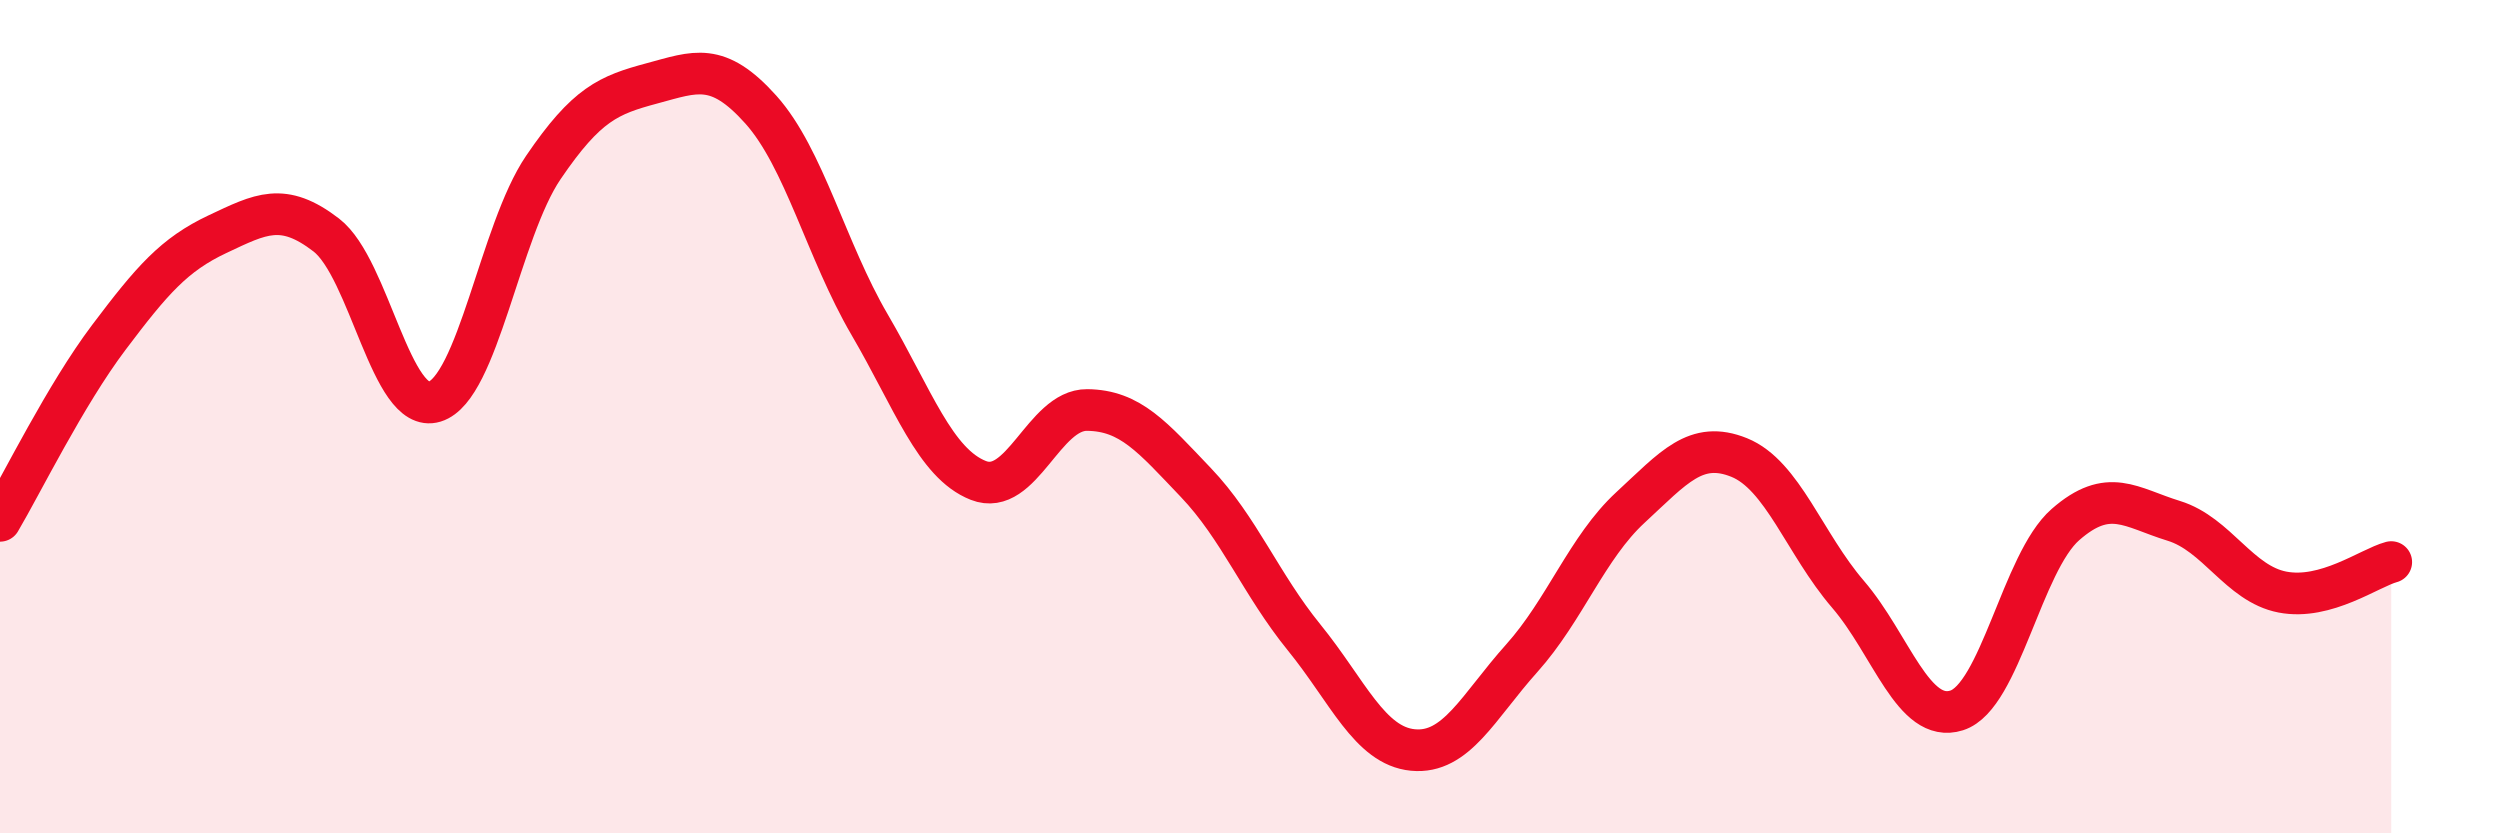
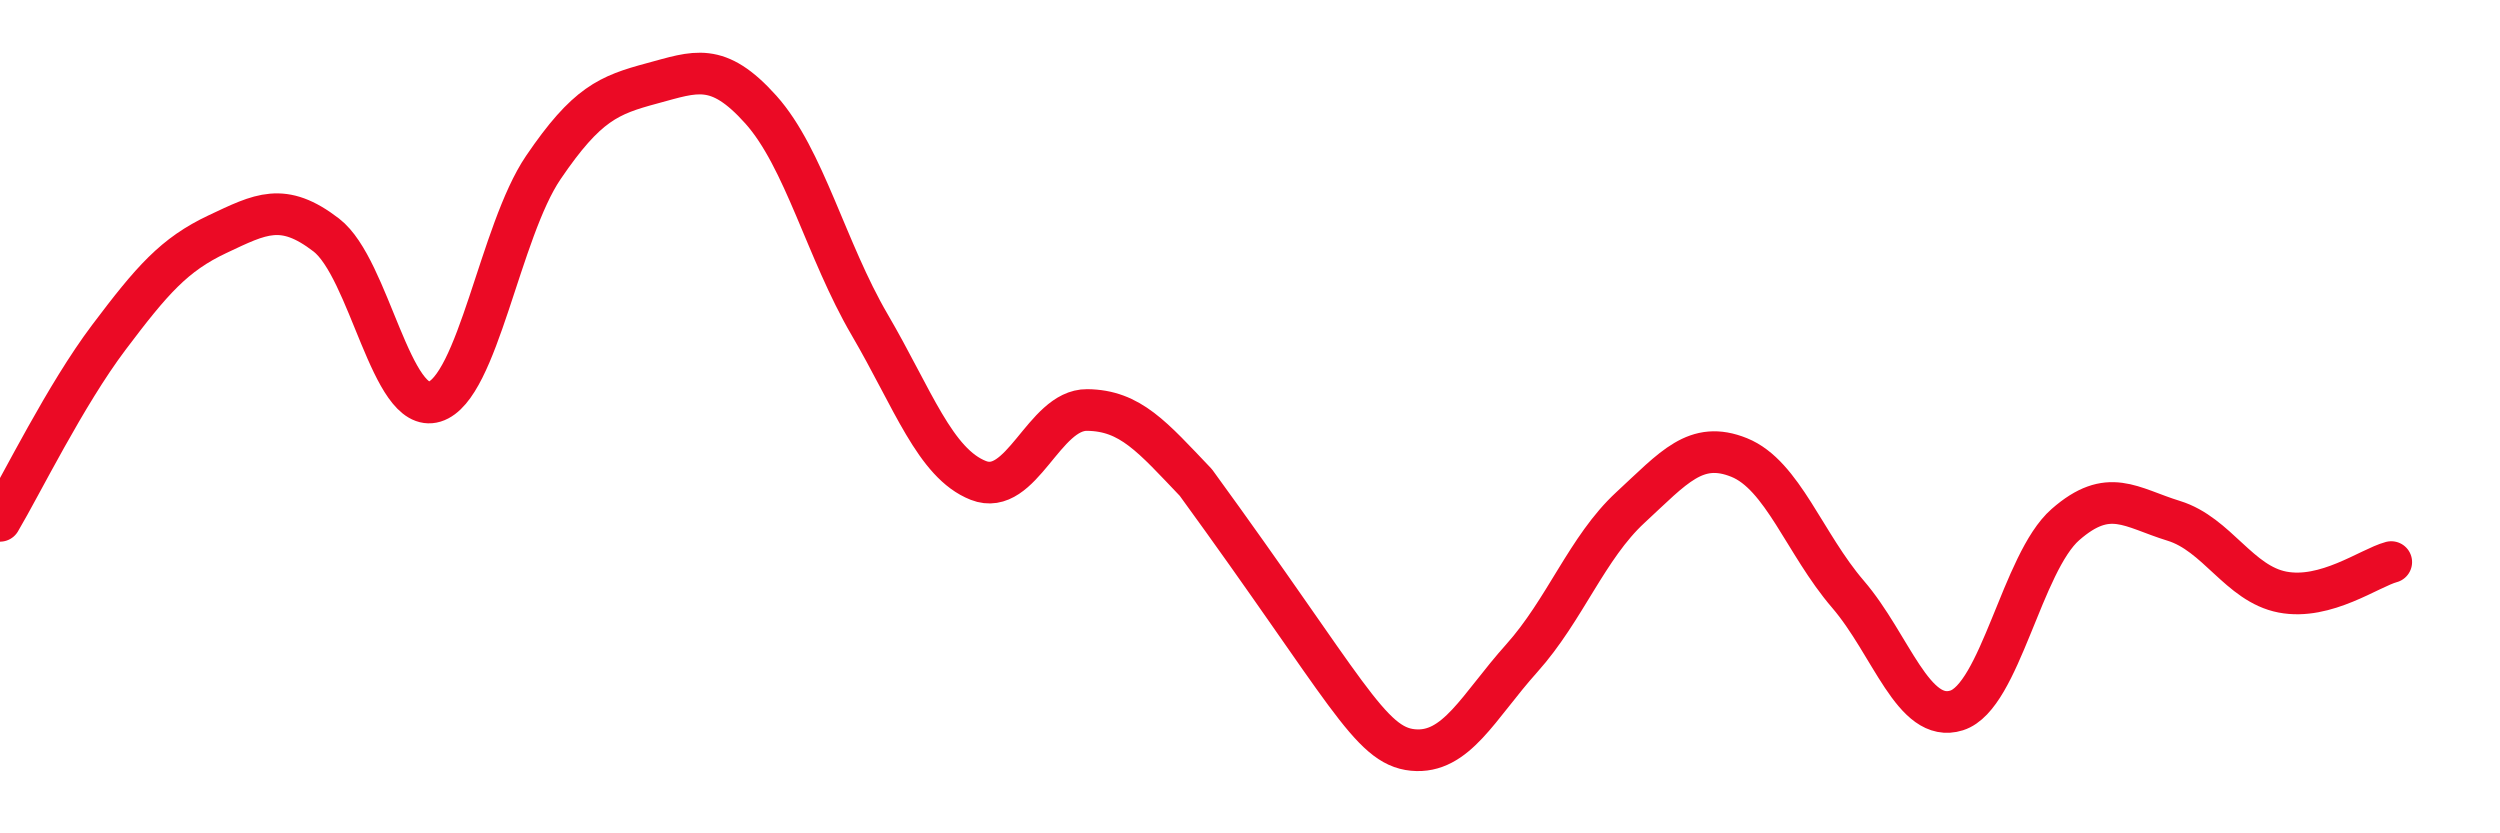
<svg xmlns="http://www.w3.org/2000/svg" width="60" height="20" viewBox="0 0 60 20">
-   <path d="M 0,12.5 C 0.52,11.62 1.57,9.48 2.61,8.1 C 3.65,6.72 4.18,6.11 5.22,5.62 C 6.26,5.13 6.79,4.84 7.83,5.64 C 8.87,6.44 9.39,9.96 10.43,9.64 C 11.47,9.32 12,5.55 13.04,4.02 C 14.08,2.49 14.61,2.28 15.65,2 C 16.69,1.72 17.22,1.47 18.26,2.63 C 19.3,3.79 19.83,6.01 20.87,7.79 C 21.91,9.57 22.44,11.12 23.48,11.53 C 24.52,11.94 25.05,9.83 26.09,9.84 C 27.13,9.85 27.66,10.49 28.7,11.58 C 29.74,12.67 30.26,14.02 31.3,15.3 C 32.34,16.58 32.87,17.9 33.91,18 C 34.95,18.1 35.48,16.96 36.52,15.8 C 37.56,14.64 38.09,13.14 39.13,12.18 C 40.17,11.22 40.7,10.56 41.74,10.98 C 42.78,11.4 43.31,13.05 44.35,14.26 C 45.39,15.47 45.92,17.38 46.96,17.05 C 48,16.72 48.53,13.5 49.57,12.59 C 50.61,11.68 51.13,12.18 52.17,12.5 C 53.21,12.82 53.74,14.01 54.78,14.21 C 55.82,14.41 56.87,13.63 57.39,13.49L57.39 20L0 20Z" fill="#EB0A25" opacity="0.1" stroke-linecap="round" stroke-linejoin="round" />
-   <path d="M 0,12.5 C 0.52,11.62 1.57,9.48 2.61,8.1 C 3.65,6.72 4.18,6.11 5.22,5.62 C 6.26,5.13 6.79,4.84 7.83,5.64 C 8.87,6.44 9.39,9.96 10.43,9.64 C 11.47,9.32 12,5.55 13.04,4.02 C 14.08,2.49 14.61,2.28 15.65,2 C 16.69,1.72 17.22,1.47 18.26,2.63 C 19.3,3.79 19.83,6.01 20.87,7.79 C 21.91,9.57 22.44,11.12 23.48,11.53 C 24.52,11.94 25.05,9.83 26.09,9.84 C 27.13,9.85 27.66,10.49 28.7,11.58 C 29.74,12.67 30.26,14.02 31.3,15.3 C 32.34,16.58 32.87,17.9 33.91,18 C 34.95,18.1 35.48,16.96 36.52,15.8 C 37.56,14.64 38.09,13.14 39.13,12.18 C 40.17,11.22 40.7,10.56 41.74,10.98 C 42.78,11.4 43.31,13.05 44.35,14.26 C 45.39,15.47 45.92,17.38 46.96,17.05 C 48,16.72 48.53,13.5 49.57,12.59 C 50.61,11.68 51.13,12.18 52.17,12.5 C 53.21,12.82 53.74,14.01 54.78,14.21 C 55.82,14.41 56.87,13.63 57.39,13.49" stroke="#EB0A25" stroke-width="1" fill="none" stroke-linecap="round" stroke-linejoin="round" />
+   <path d="M 0,12.5 C 0.52,11.62 1.57,9.48 2.61,8.1 C 3.65,6.72 4.18,6.11 5.22,5.62 C 6.26,5.13 6.79,4.84 7.83,5.64 C 8.87,6.44 9.39,9.96 10.43,9.64 C 11.47,9.32 12,5.55 13.04,4.02 C 14.08,2.49 14.61,2.28 15.65,2 C 16.69,1.72 17.22,1.47 18.26,2.63 C 19.3,3.79 19.83,6.01 20.87,7.79 C 21.91,9.57 22.44,11.12 23.48,11.53 C 24.52,11.94 25.05,9.83 26.09,9.84 C 27.13,9.85 27.66,10.49 28.7,11.58 C 32.34,16.58 32.87,17.9 33.91,18 C 34.95,18.1 35.48,16.96 36.52,15.8 C 37.56,14.64 38.09,13.14 39.13,12.18 C 40.17,11.22 40.7,10.56 41.74,10.98 C 42.78,11.4 43.31,13.05 44.35,14.26 C 45.39,15.47 45.92,17.38 46.96,17.05 C 48,16.72 48.53,13.5 49.57,12.59 C 50.61,11.68 51.13,12.18 52.17,12.5 C 53.21,12.82 53.74,14.01 54.78,14.21 C 55.82,14.41 56.87,13.63 57.39,13.49" stroke="#EB0A25" stroke-width="1" fill="none" stroke-linecap="round" stroke-linejoin="round" />
</svg>